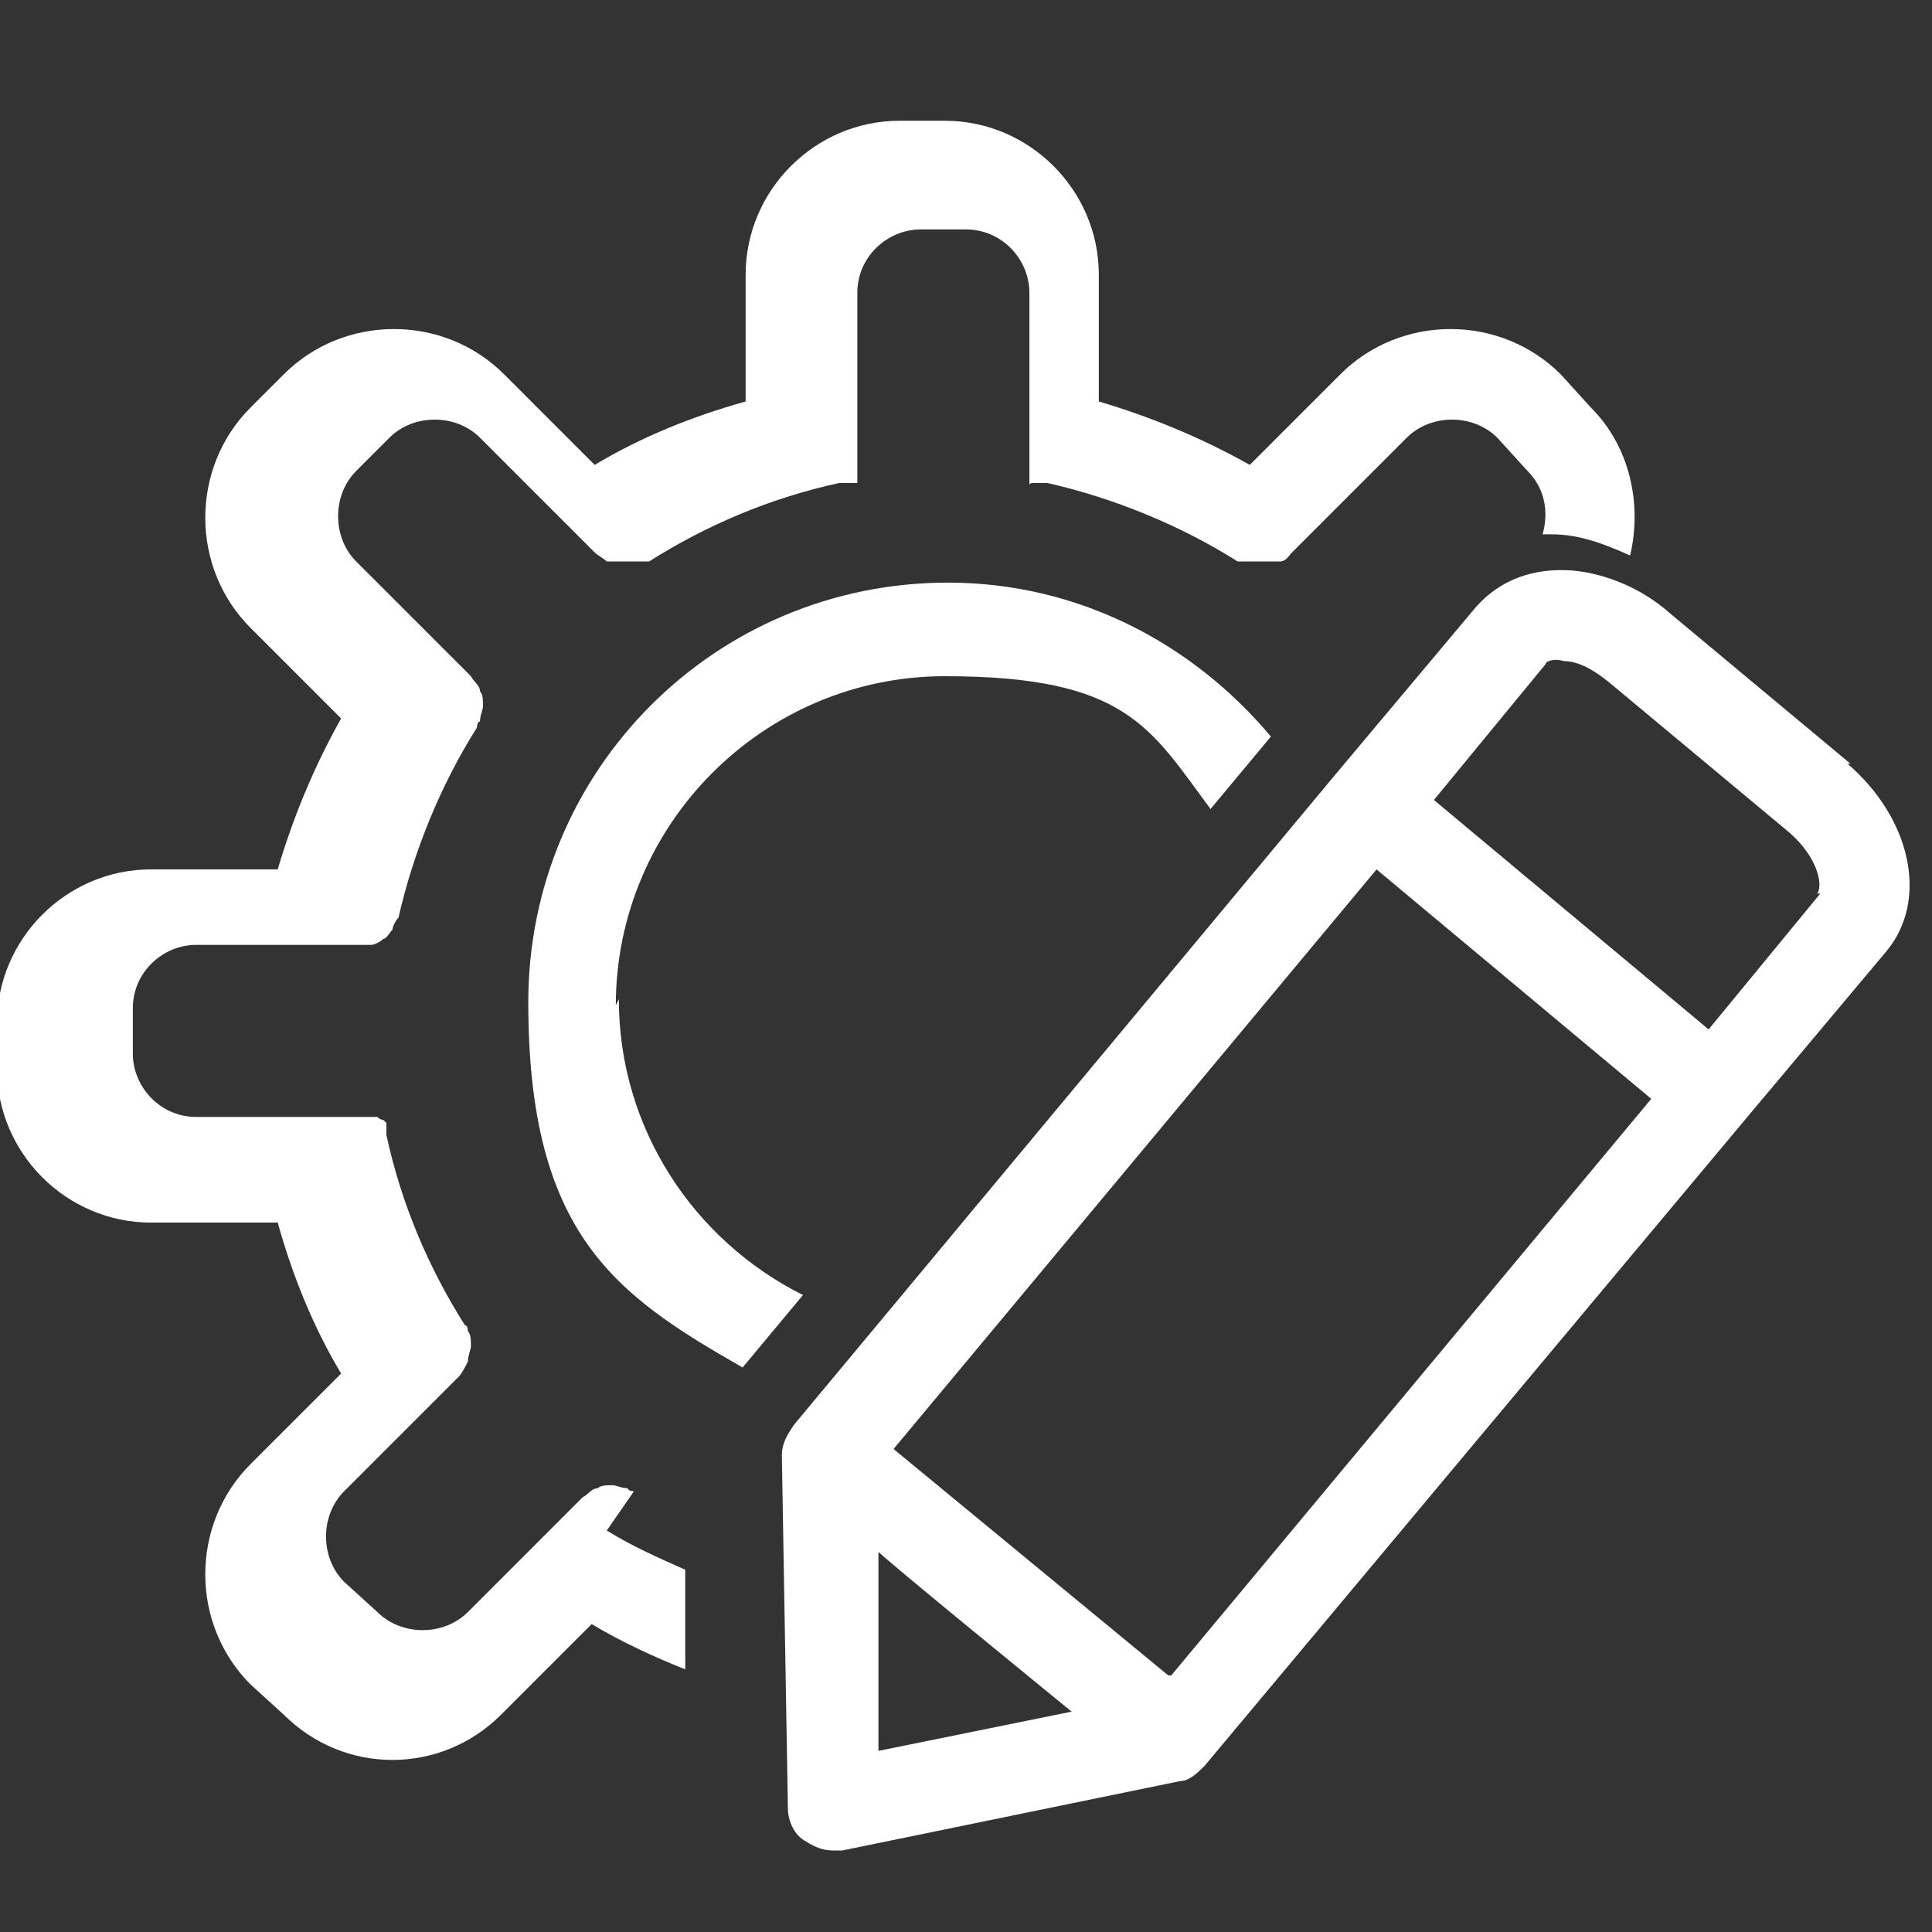
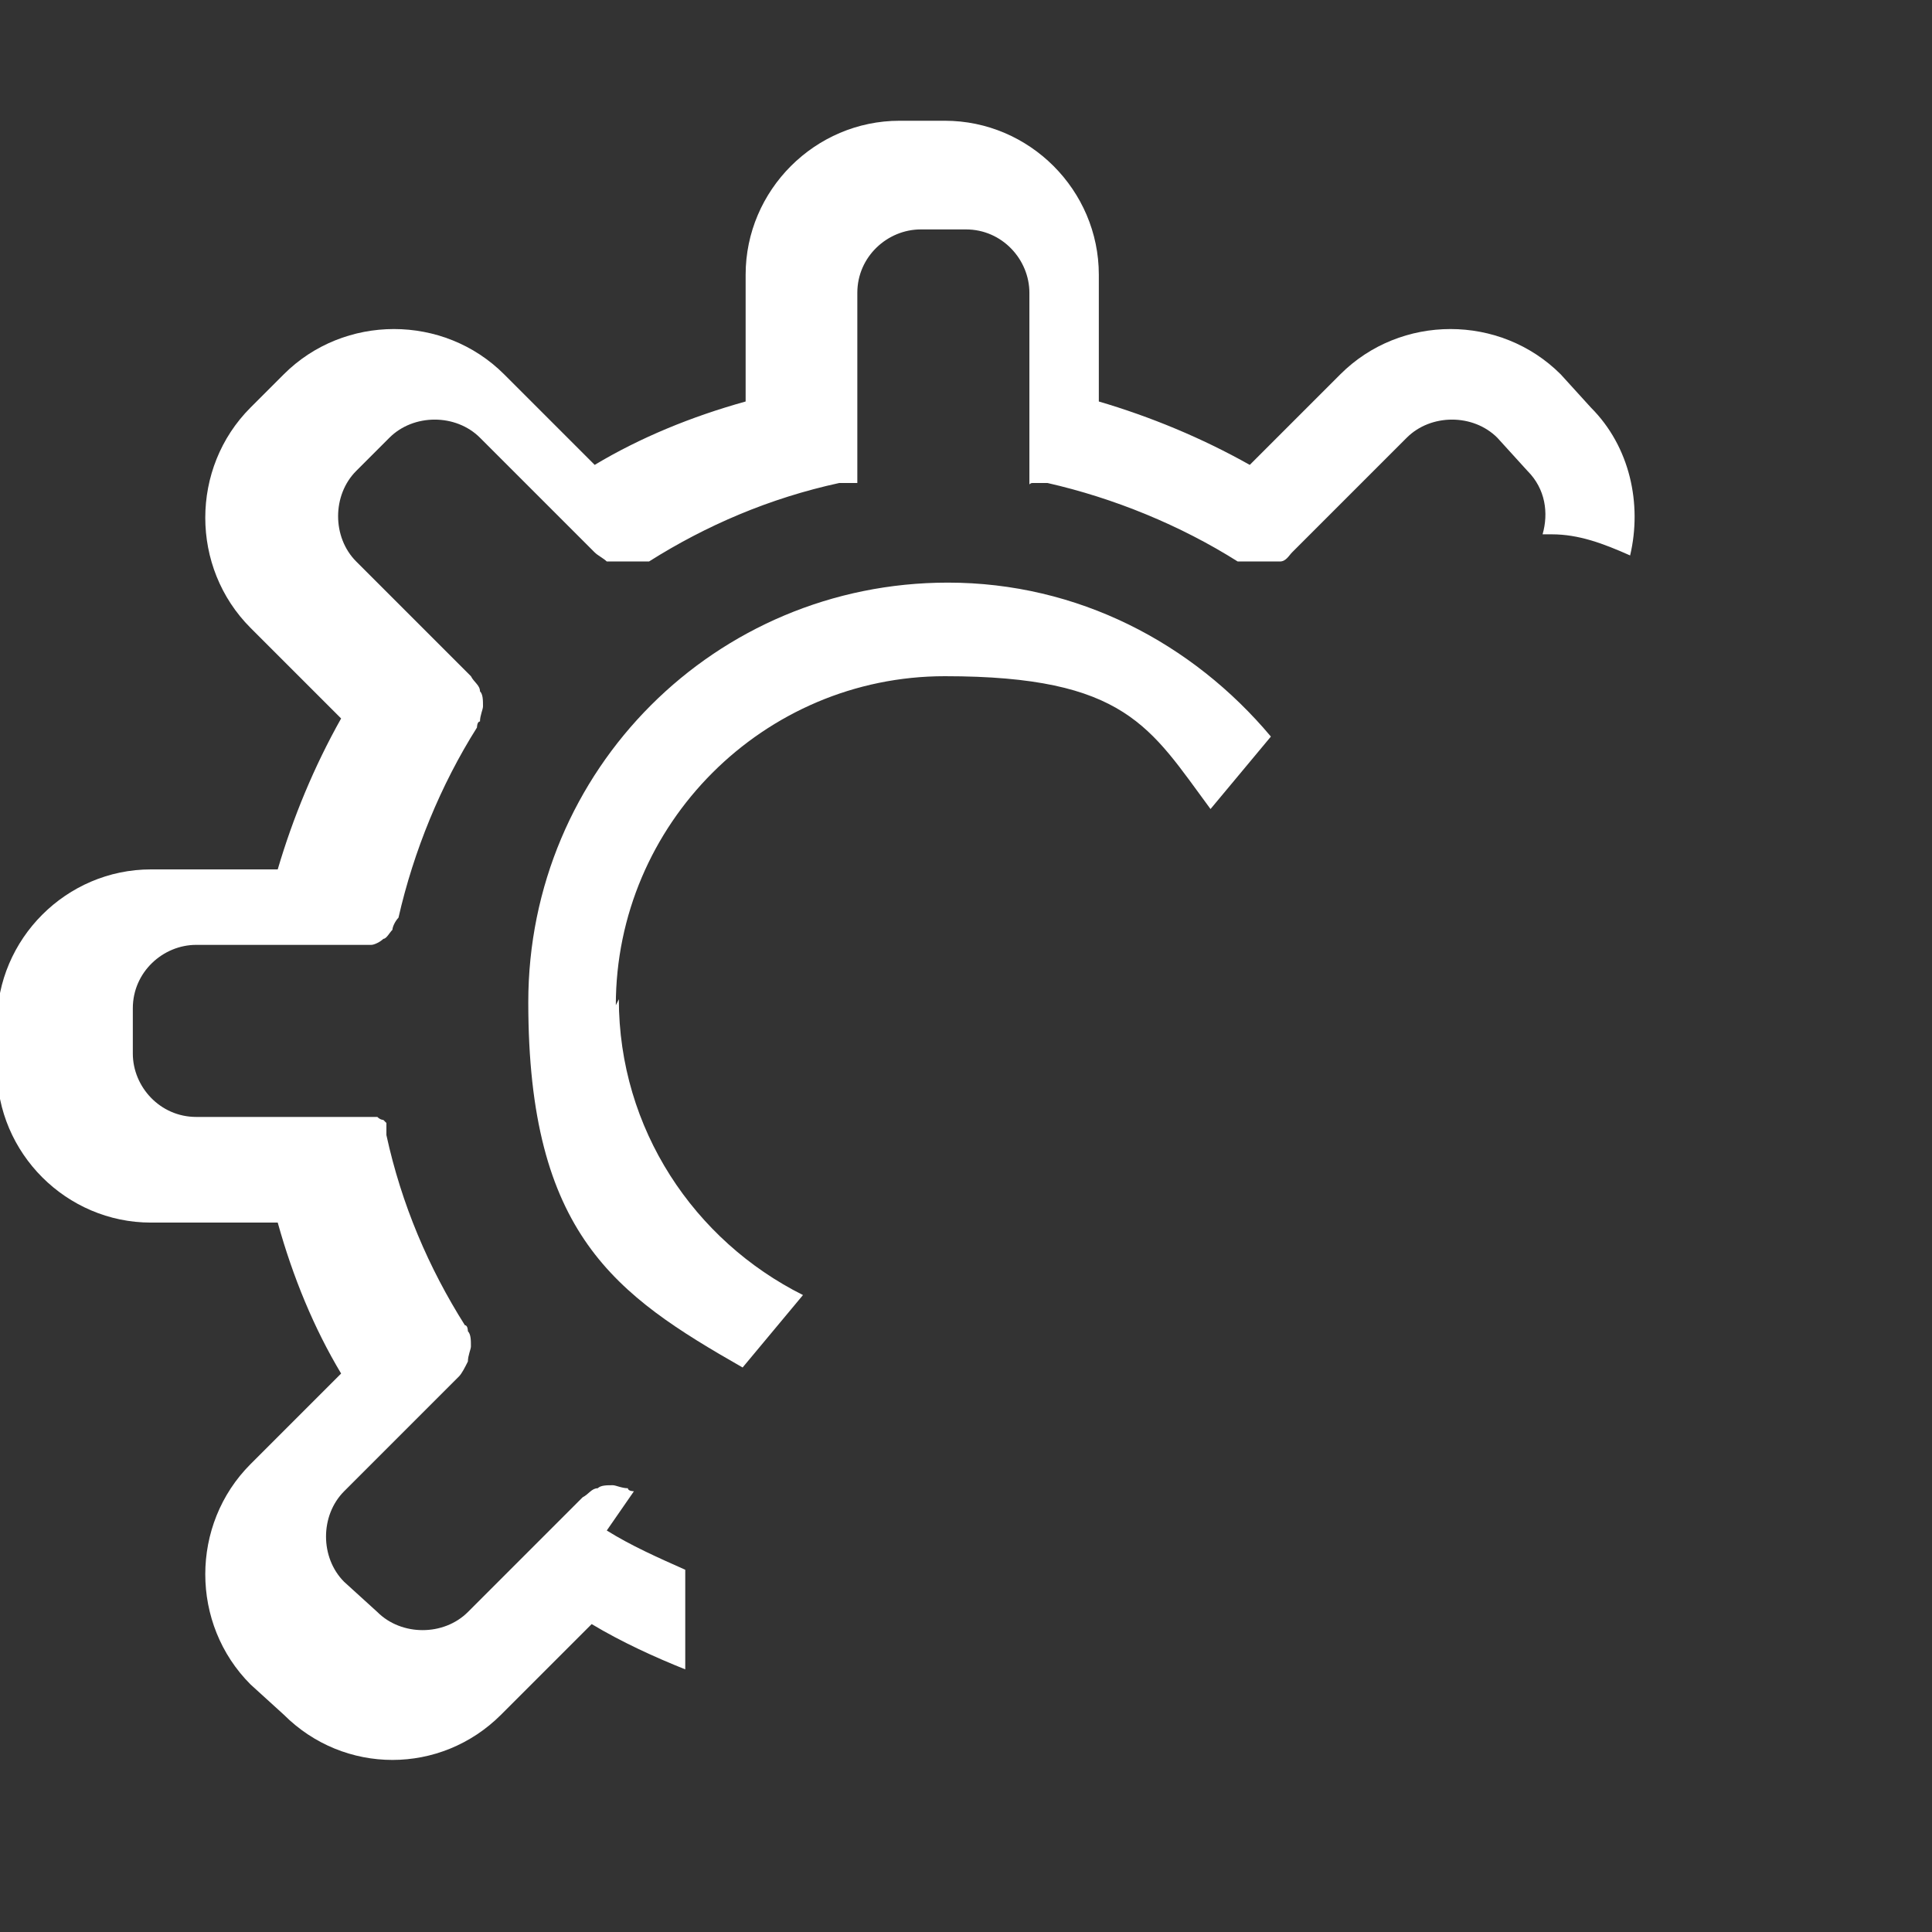
<svg xmlns="http://www.w3.org/2000/svg" viewBox="0 0 64 64">
  <rect x="0" y="0" width="64" height="64" fill="#333333" stroke="none" />
  <defs>
    <style>      .cls-1 {        fill: #fff;      }    </style>
  </defs>
  <g>
    <g id="Layer_1">
      <g>
-         <path class="cls-1" d="M61.3,25.3l-6-5c-.9-.8-2.1-1.3-3.2-1.4-1.3-.1-2.4.3-3.2,1.2l-4.7,5.6-17.9,21.5h0c-.2.3-.4.6-.4,1l.2,11.7c0,.4.2.9.6,1.1.3.2.6.3.9.3s.2,0,.3,0l11.2-2.3c.3,0,.6-.3.8-.5h0s17.9-21.4,17.9-21.4l4.7-5.6c1.4-1.7.8-4.4-1.3-6.2ZM29.1,58v-6.6c-.1,0,6.4,5.3,6.4,5.3l-6.4,1.3ZM38.7,55.5l-9.1-7.5,16-19.2,9.1,7.6-15.9,19.1ZM60.3,29.6l-3.7,4.5-9.1-7.6,3.7-4.5c0-.1.3-.2.6-.1.5,0,1,.3,1.5.7l6,5c.9.8,1.1,1.7.9,2Z" />
        <path class="cls-1" d="M21,49.4c0,0-.2,0-.2-.1,0,0,0,0,0,0-.2,0-.4-.1-.5-.1,0,0,0,0,0,0-.2,0-.4,0-.5.1,0,0,0,0,0,0-.2,0-.3.2-.5.3,0,0,0,0,0,0h0s0,0,0,0l-3.8,3.8c-.8.8-2.2.8-3,0l-1.1-1c-.8-.8-.8-2.2,0-3l3.8-3.8s0,0,0,0h0s0,0,0,0c.1-.1.2-.3.3-.5,0,0,0,0,0,0,0-.2.1-.4.1-.5,0,0,0,0,0,0,0-.2,0-.4-.1-.5,0,0,0,0,0,0,0,0,0-.2-.1-.2-1.2-1.9-2.1-4-2.6-6.3,0,0,0,0,0,0,0,0,0-.1,0-.2,0,0,0,0,0,0,0,0,0-.1,0-.2,0,0,0,0,0,0,0,0,0,0-.1-.1,0,0,0,0,0,0,0,0-.1,0-.2-.1,0,0,0,0,0,0,0,0-.1,0-.2,0,0,0,0,0,0,0,0,0-.1,0-.2,0,0,0,0,0-.1,0,0,0,0,0-.1,0h-5.4c-1.2,0-2.1-1-2.1-2.1v-1.5c0-1.2,1-2.1,2.1-2.1h5.4s0,0,0,0c.2,0,.3,0,.4,0,0,0,0,0,0,0,.1,0,.3-.1.4-.2,0,0,0,0,0,0,.1,0,.2-.2.3-.3,0,0,0,0,0,0,0-.1.1-.3.2-.4,0,0,0,0,0,0,.5-2.2,1.4-4.4,2.6-6.3,0,0,0-.2.1-.2,0,0,0,0,0,0,0-.2.1-.4.1-.5,0,0,0,0,0,0,0-.2,0-.4-.1-.5,0,0,0,0,0,0,0-.2-.2-.3-.3-.5,0,0,0,0,0,0h0s0,0,0,0l-3.8-3.8c-.8-.8-.8-2.2,0-3l1.1-1.1c.8-.8,2.2-.8,3,0l3.8,3.8s0,0,0,0c.1.1.3.2.4.3,0,0,0,0,.1,0,.2,0,.3,0,.5,0h0c.2,0,.3,0,.5,0,0,0,0,0,.1,0,0,0,.1,0,.2,0,1.9-1.2,4-2.1,6.3-2.6,0,0,0,0,0,0,0,0,.2,0,.2,0,0,0,0,0,.1,0,0,0,.1,0,.1,0,0,0,0,0,.1,0,0,0,0,0,.1,0,0,0,0,0,0-.1,0,0,0,0,0-.1,0,0,0,0,0-.1,0,0,0,0,0-.1,0,0,0-.1,0-.2,0,0,0,0,0-.1,0,0,0-.1,0-.2,0,0,0,0,0,0h0v-5.4c0-1.2,1-2.1,2.1-2.1h1.5c1.2,0,2.1,1,2.1,2.1v5.4h0s0,0,0,.1c0,0,0,.1,0,.2,0,0,0,0,0,.1,0,0,0,0,0,.1,0,0,0,0,0,.1,0,0,0,0,0,.1,0,0,0,0,0,.1,0,0,0,0,0,.1s0,0,.1,0c0,0,0,0,.1,0,0,0,0,0,.1,0,0,0,0,0,.1,0,0,0,.1,0,.2,0,0,0,0,0,0,0,2.2.5,4.4,1.4,6.3,2.6,0,0,.1,0,.2,0,0,0,0,0,.1,0,.2,0,.3,0,.5,0s.3,0,.5,0c0,0,0,0,.1,0,.2,0,.3-.2.4-.3,0,0,0,0,0,0l3.8-3.8c.8-.8,2.2-.8,3,0l1,1.1c.6.6.7,1.4.5,2.1.1,0,.2,0,.3,0,.9,0,1.7.3,2.6.7.4-1.7,0-3.6-1.3-4.9l-1-1.1c-2-2-5.3-2-7.3,0l-3,3c-1.6-.9-3.3-1.6-5-2.1v-4.2c0-2.8-2.3-5.1-5.1-5.1h-1.5c-2.8,0-5.1,2.3-5.1,5.1v4.2c-1.8.5-3.5,1.2-5,2.1l-3-3c-2-2-5.3-2-7.3,0l-1.1,1.1c-2,2-2,5.3,0,7.3l3,3c-.9,1.6-1.6,3.3-2.1,5h-4.2c-2.8,0-5.1,2.3-5.1,5.1v1.5c0,2.8,2.3,5.1,5.1,5.1h4.2c.5,1.8,1.2,3.5,2.1,5l-3,3c-2,2-2,5.3,0,7.3l1.1,1c1,1,2.3,1.5,3.6,1.5s2.6-.5,3.6-1.5l3-3c1,.6,2.1,1.1,3.1,1.5v-3.3c-.9-.4-1.8-.8-2.6-1.3h0Z" />
        <path class="cls-1" d="M20.4,33.3c0-6,4.9-10.9,10.9-10.9s6.8,1.7,8.8,4.4l2-2.4c-2.6-3.1-6.4-5.1-10.7-5.1-7.7,0-13.9,6.2-13.9,13.9s2.9,9.7,7.1,12.1l2-2.4c-3.6-1.8-6.1-5.5-6.1-9.8Z" />
      </g>
    </g>
  </g>
</svg>